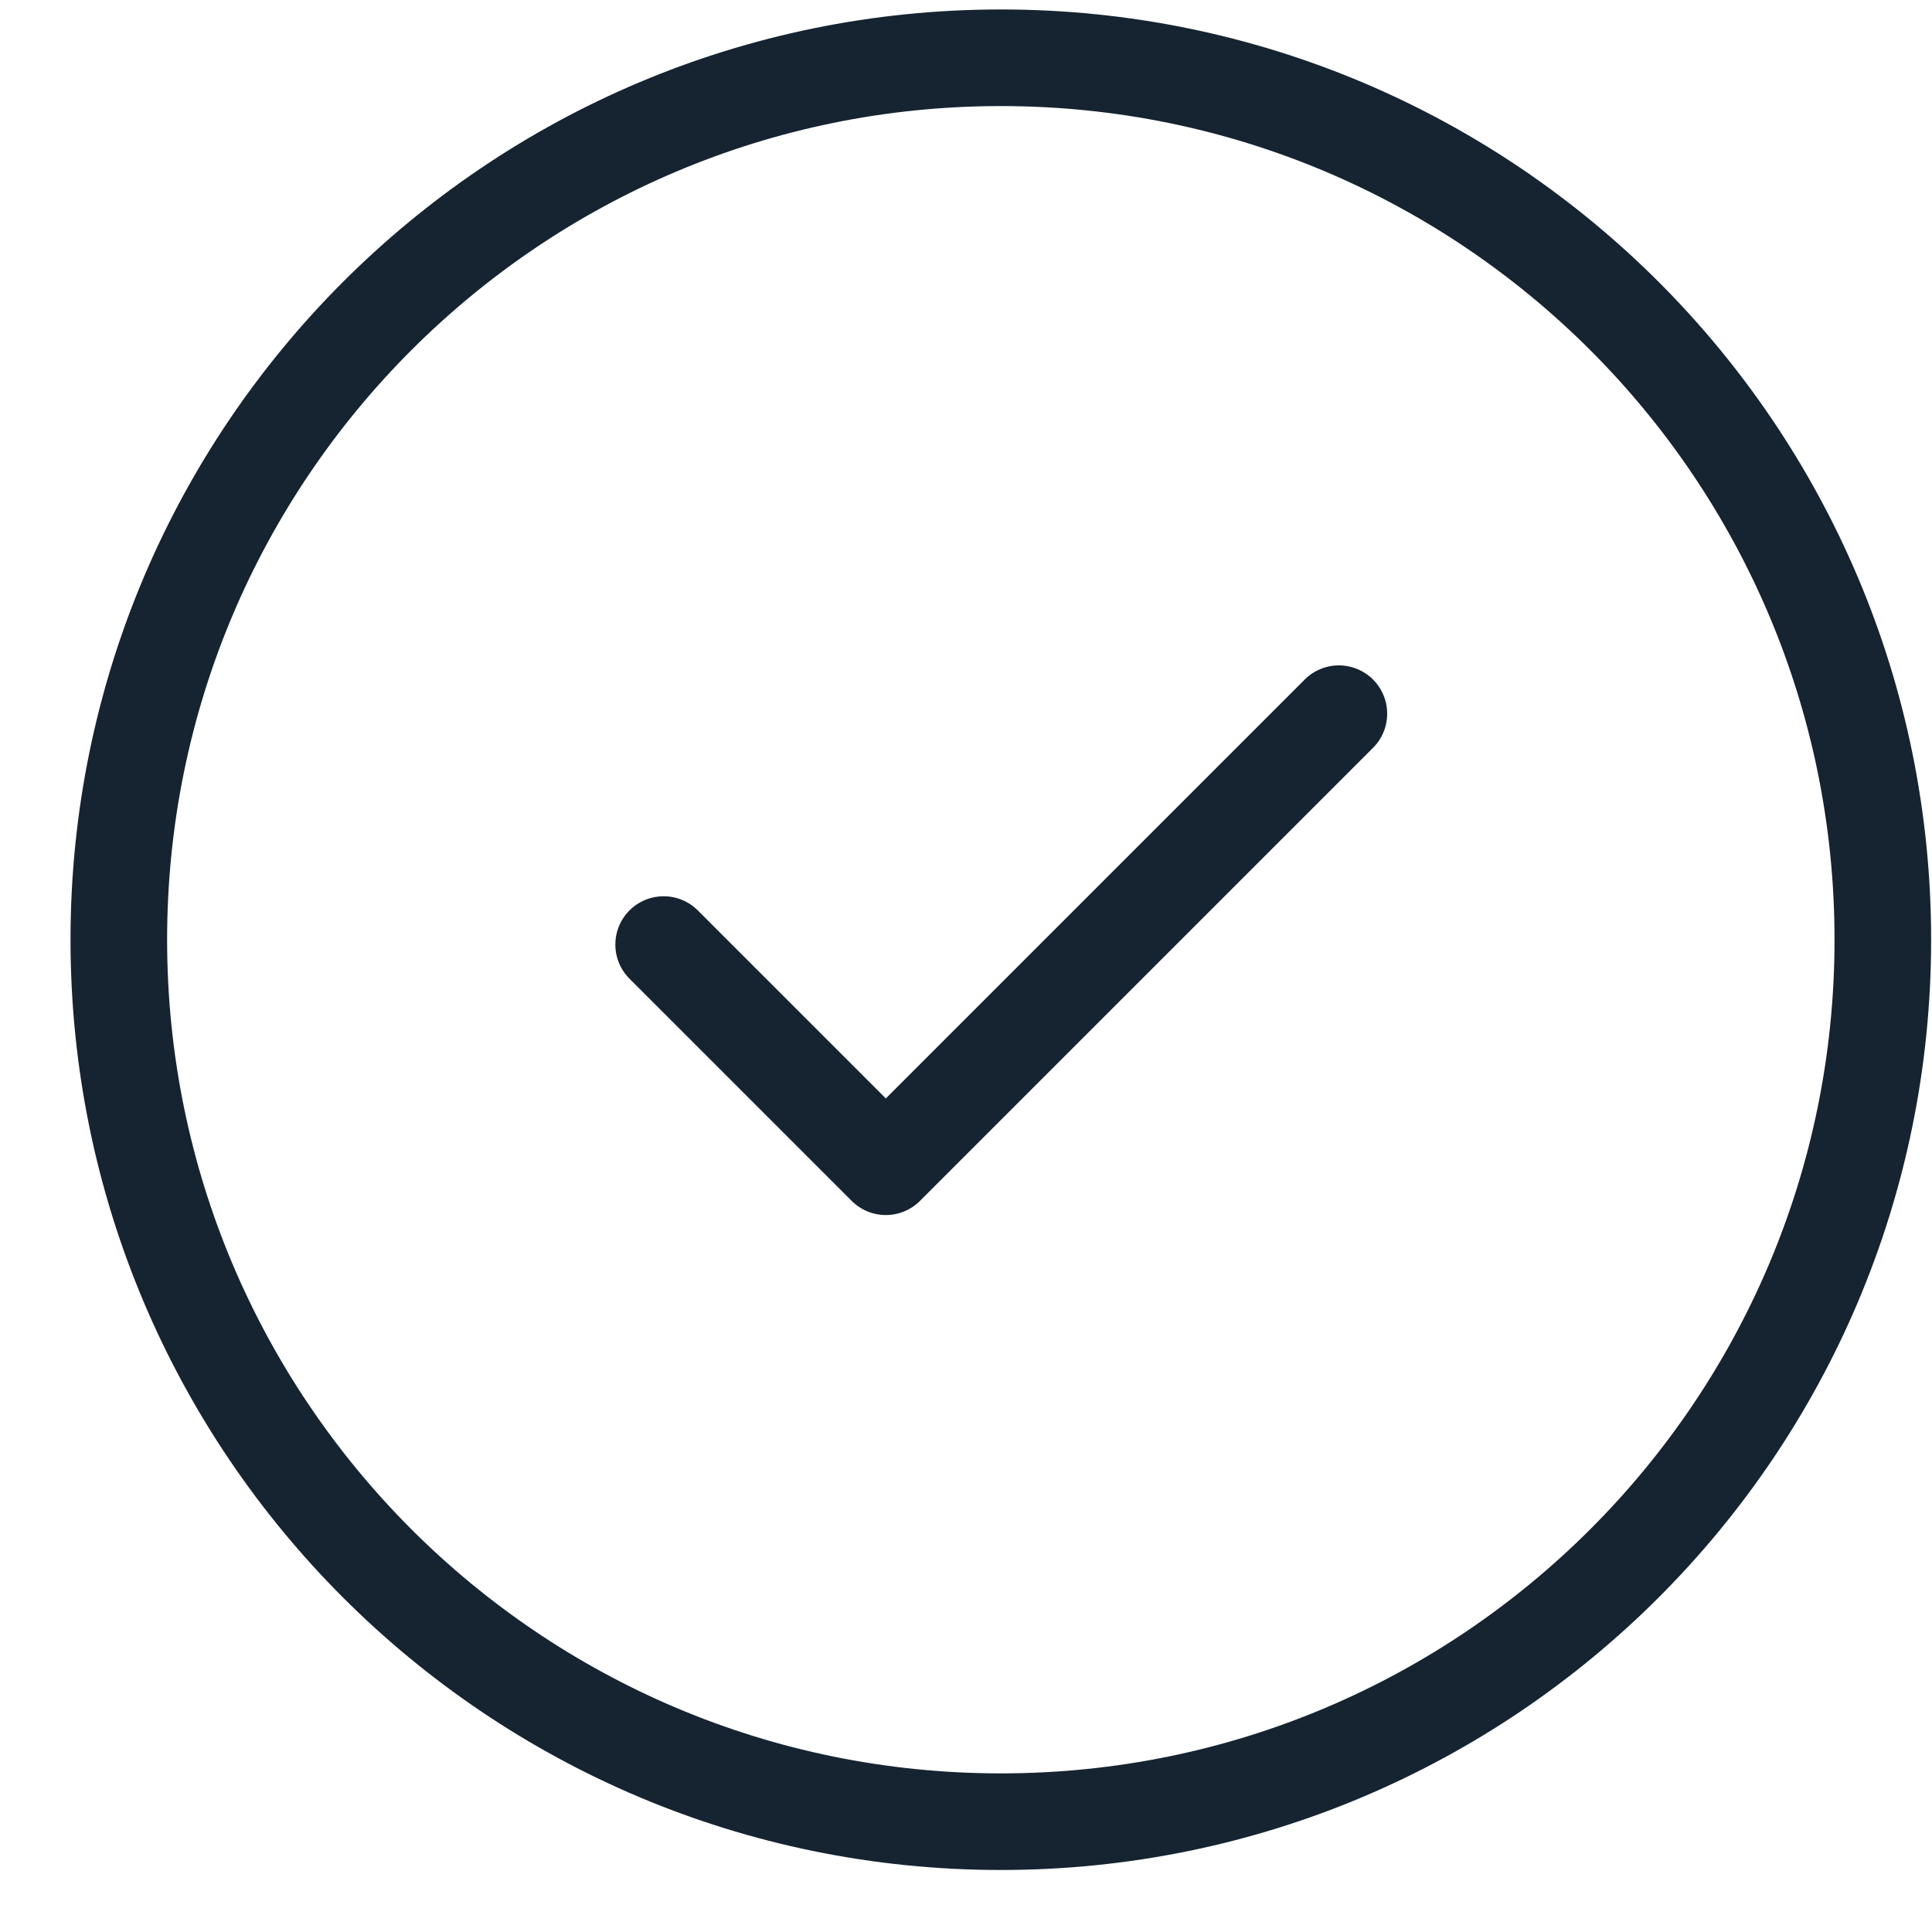
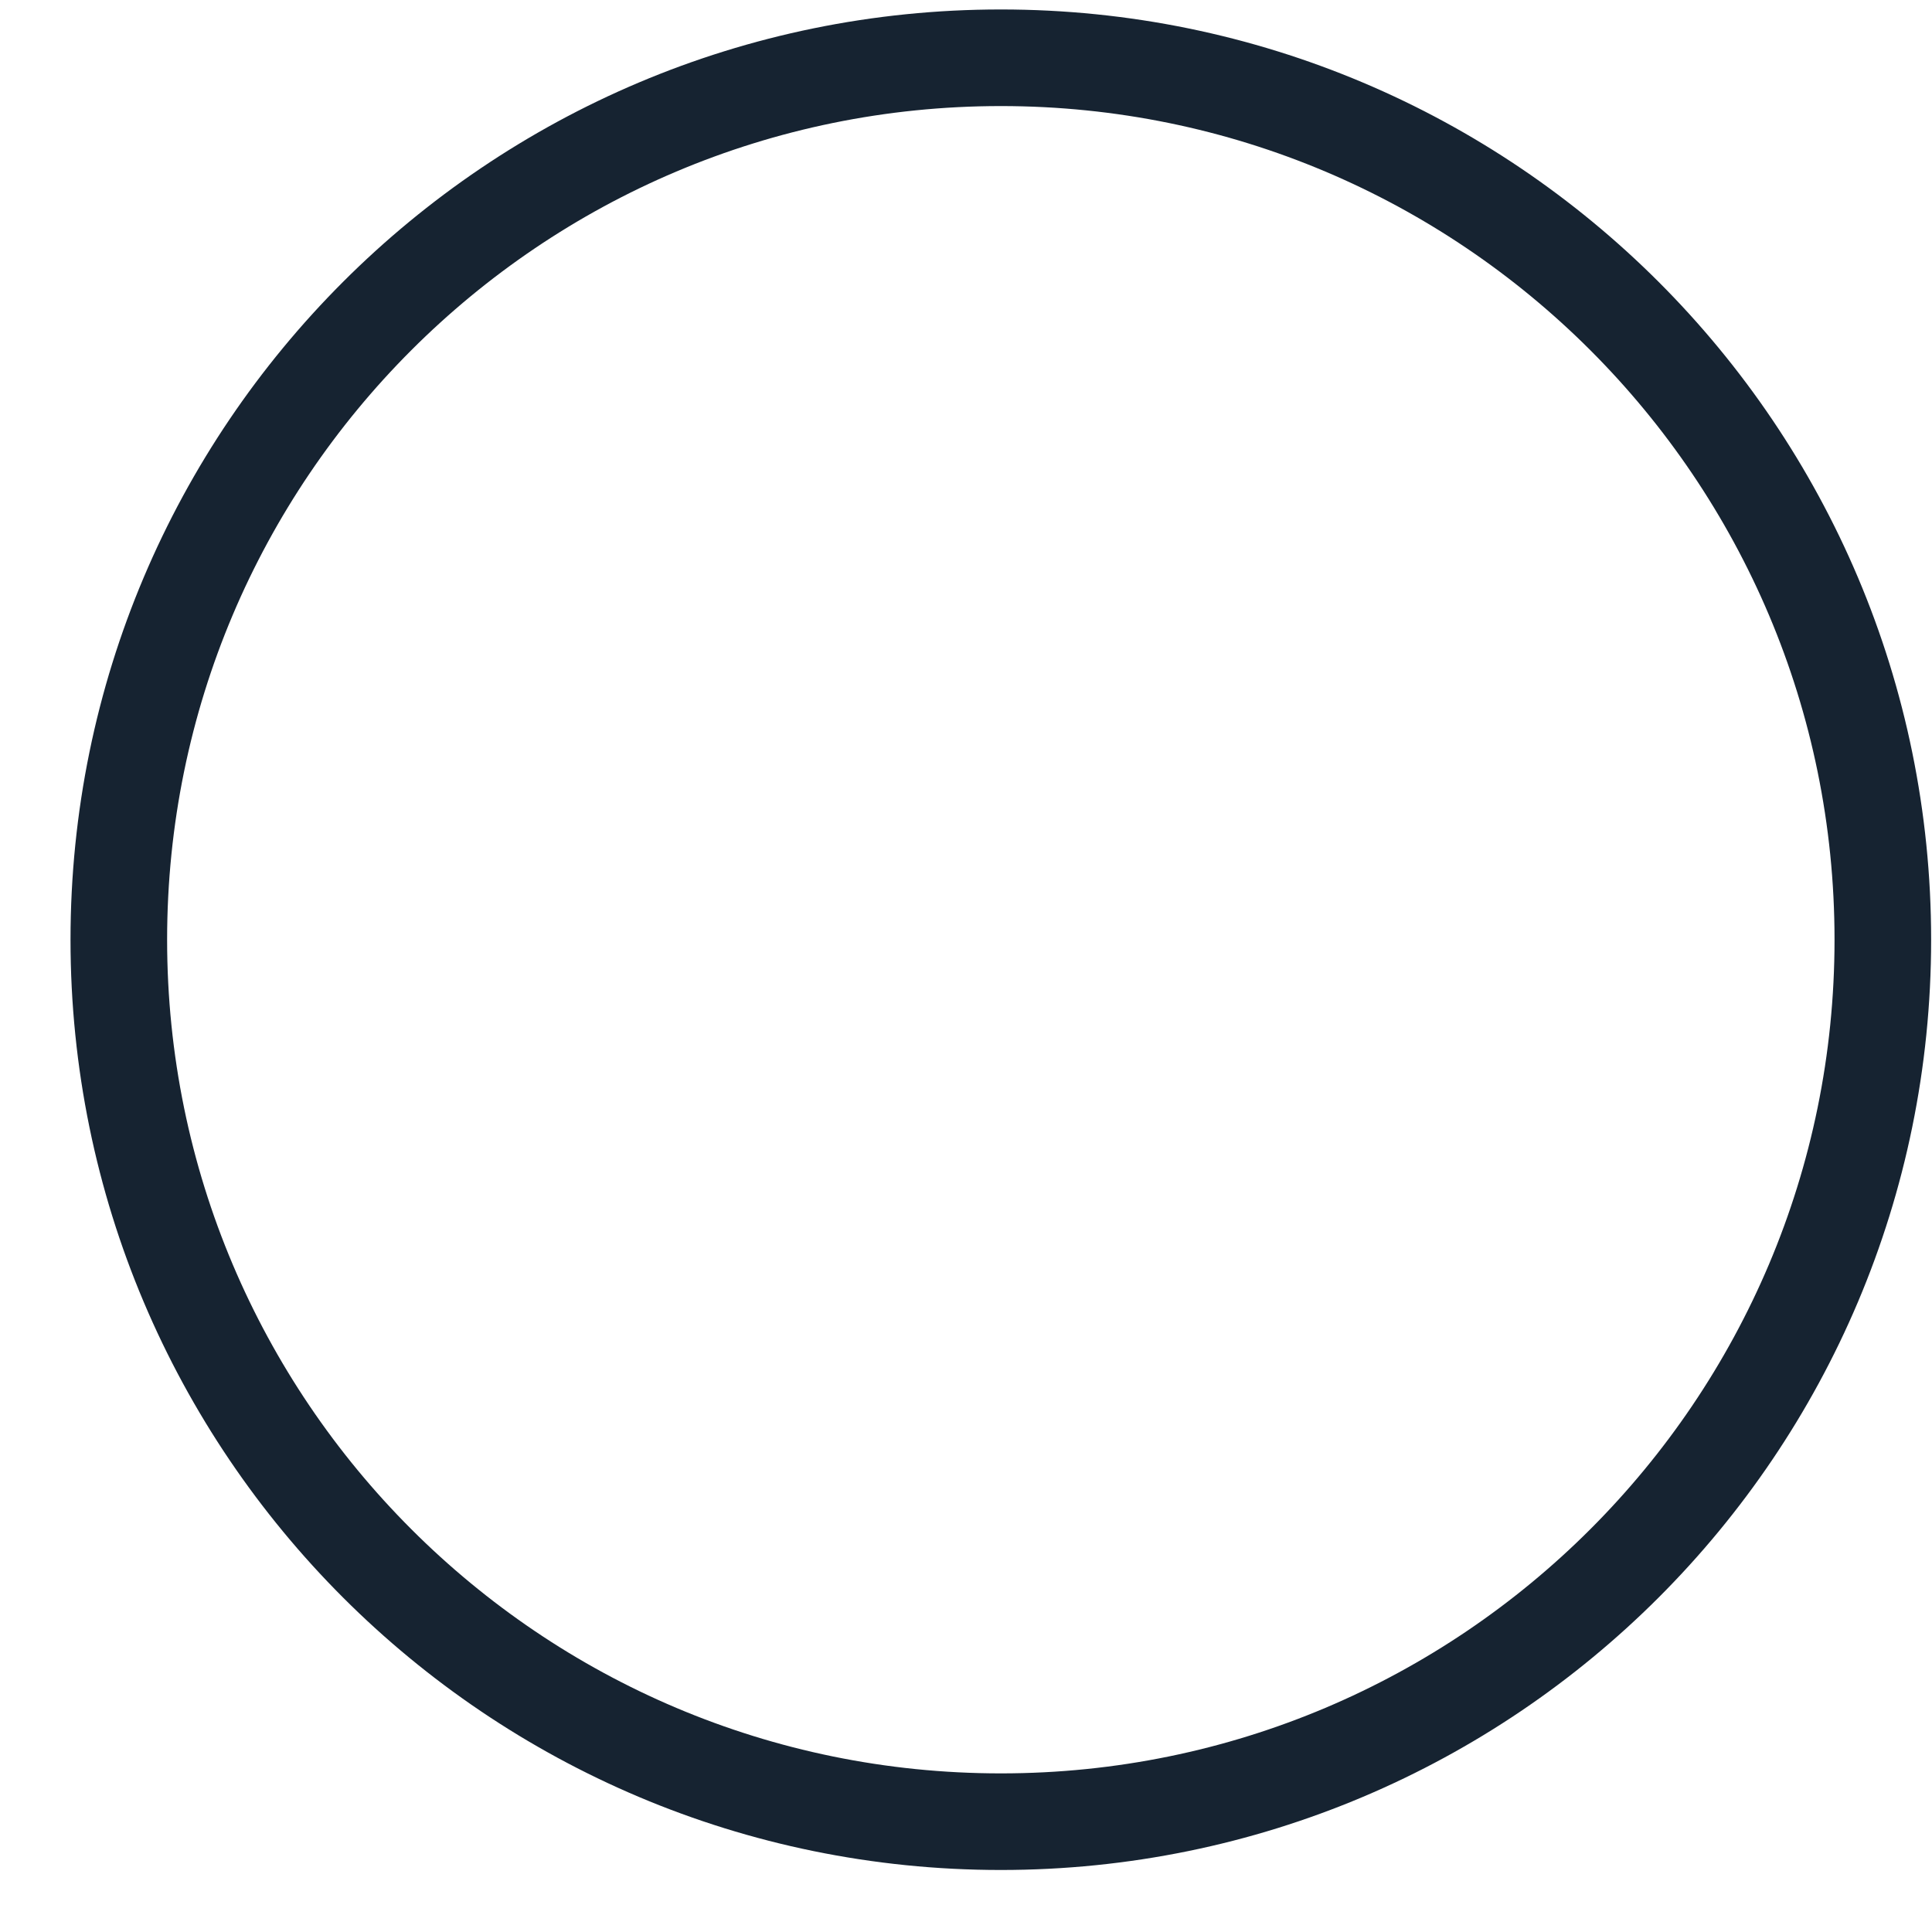
<svg xmlns="http://www.w3.org/2000/svg" width="20" height="20" viewBox="0 0 20 20" fill="none">
  <g clip-path="url(#clip0_3650_15998)">
    <path d="M10.361 18.858C15.403 18.858 19.491 14.77 19.491 9.728C19.491 4.685 15.403 0.598 10.361 0.598C5.318 0.598 1.23 4.685 1.23 9.728C1.23 14.77 5.318 18.858 10.361 18.858Z" stroke="#162331" stroke-linecap="round" stroke-linejoin="round" />
-     <path d="M6.87 9.778L9.17 12.078L13.86 7.388" stroke="#162331" stroke-linecap="round" stroke-linejoin="round" />
  </g>
  <defs>
    <clipPath id="clip0_3650_15998">
      <rect width="19.27" height="19.27" fill="white" transform="translate(0.73 0.098)" />
    </clipPath>
  </defs>
</svg>